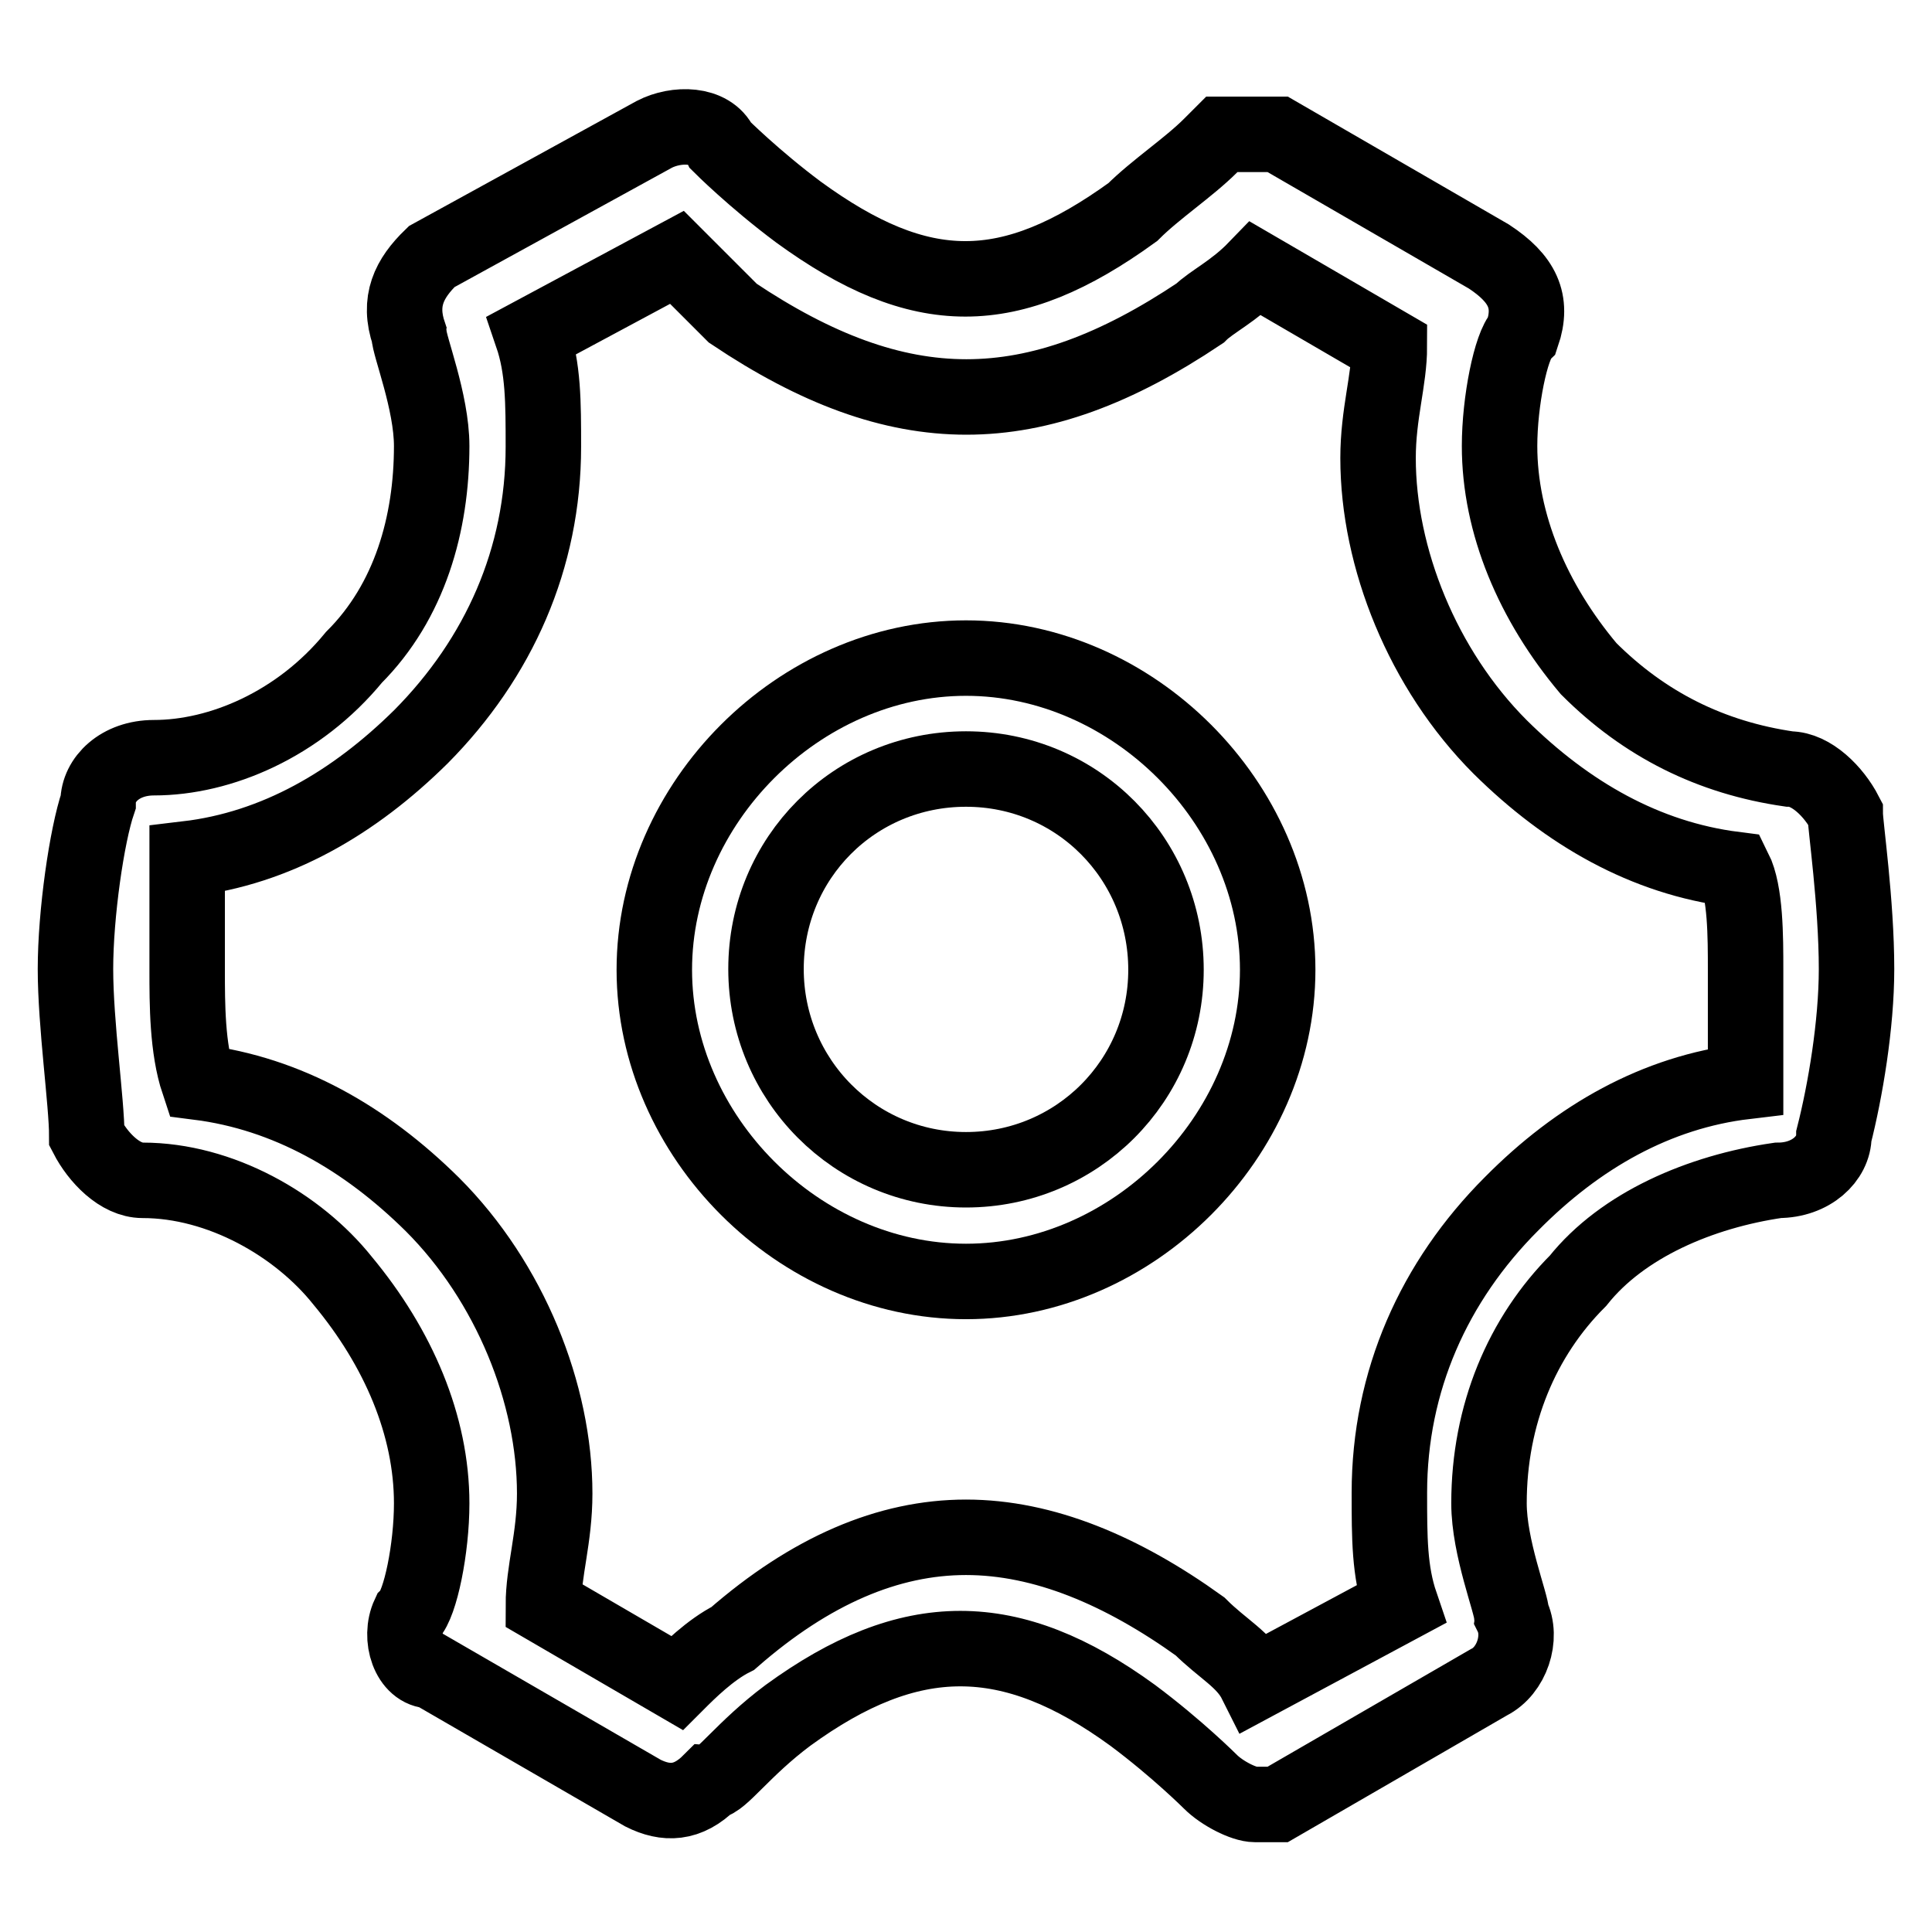
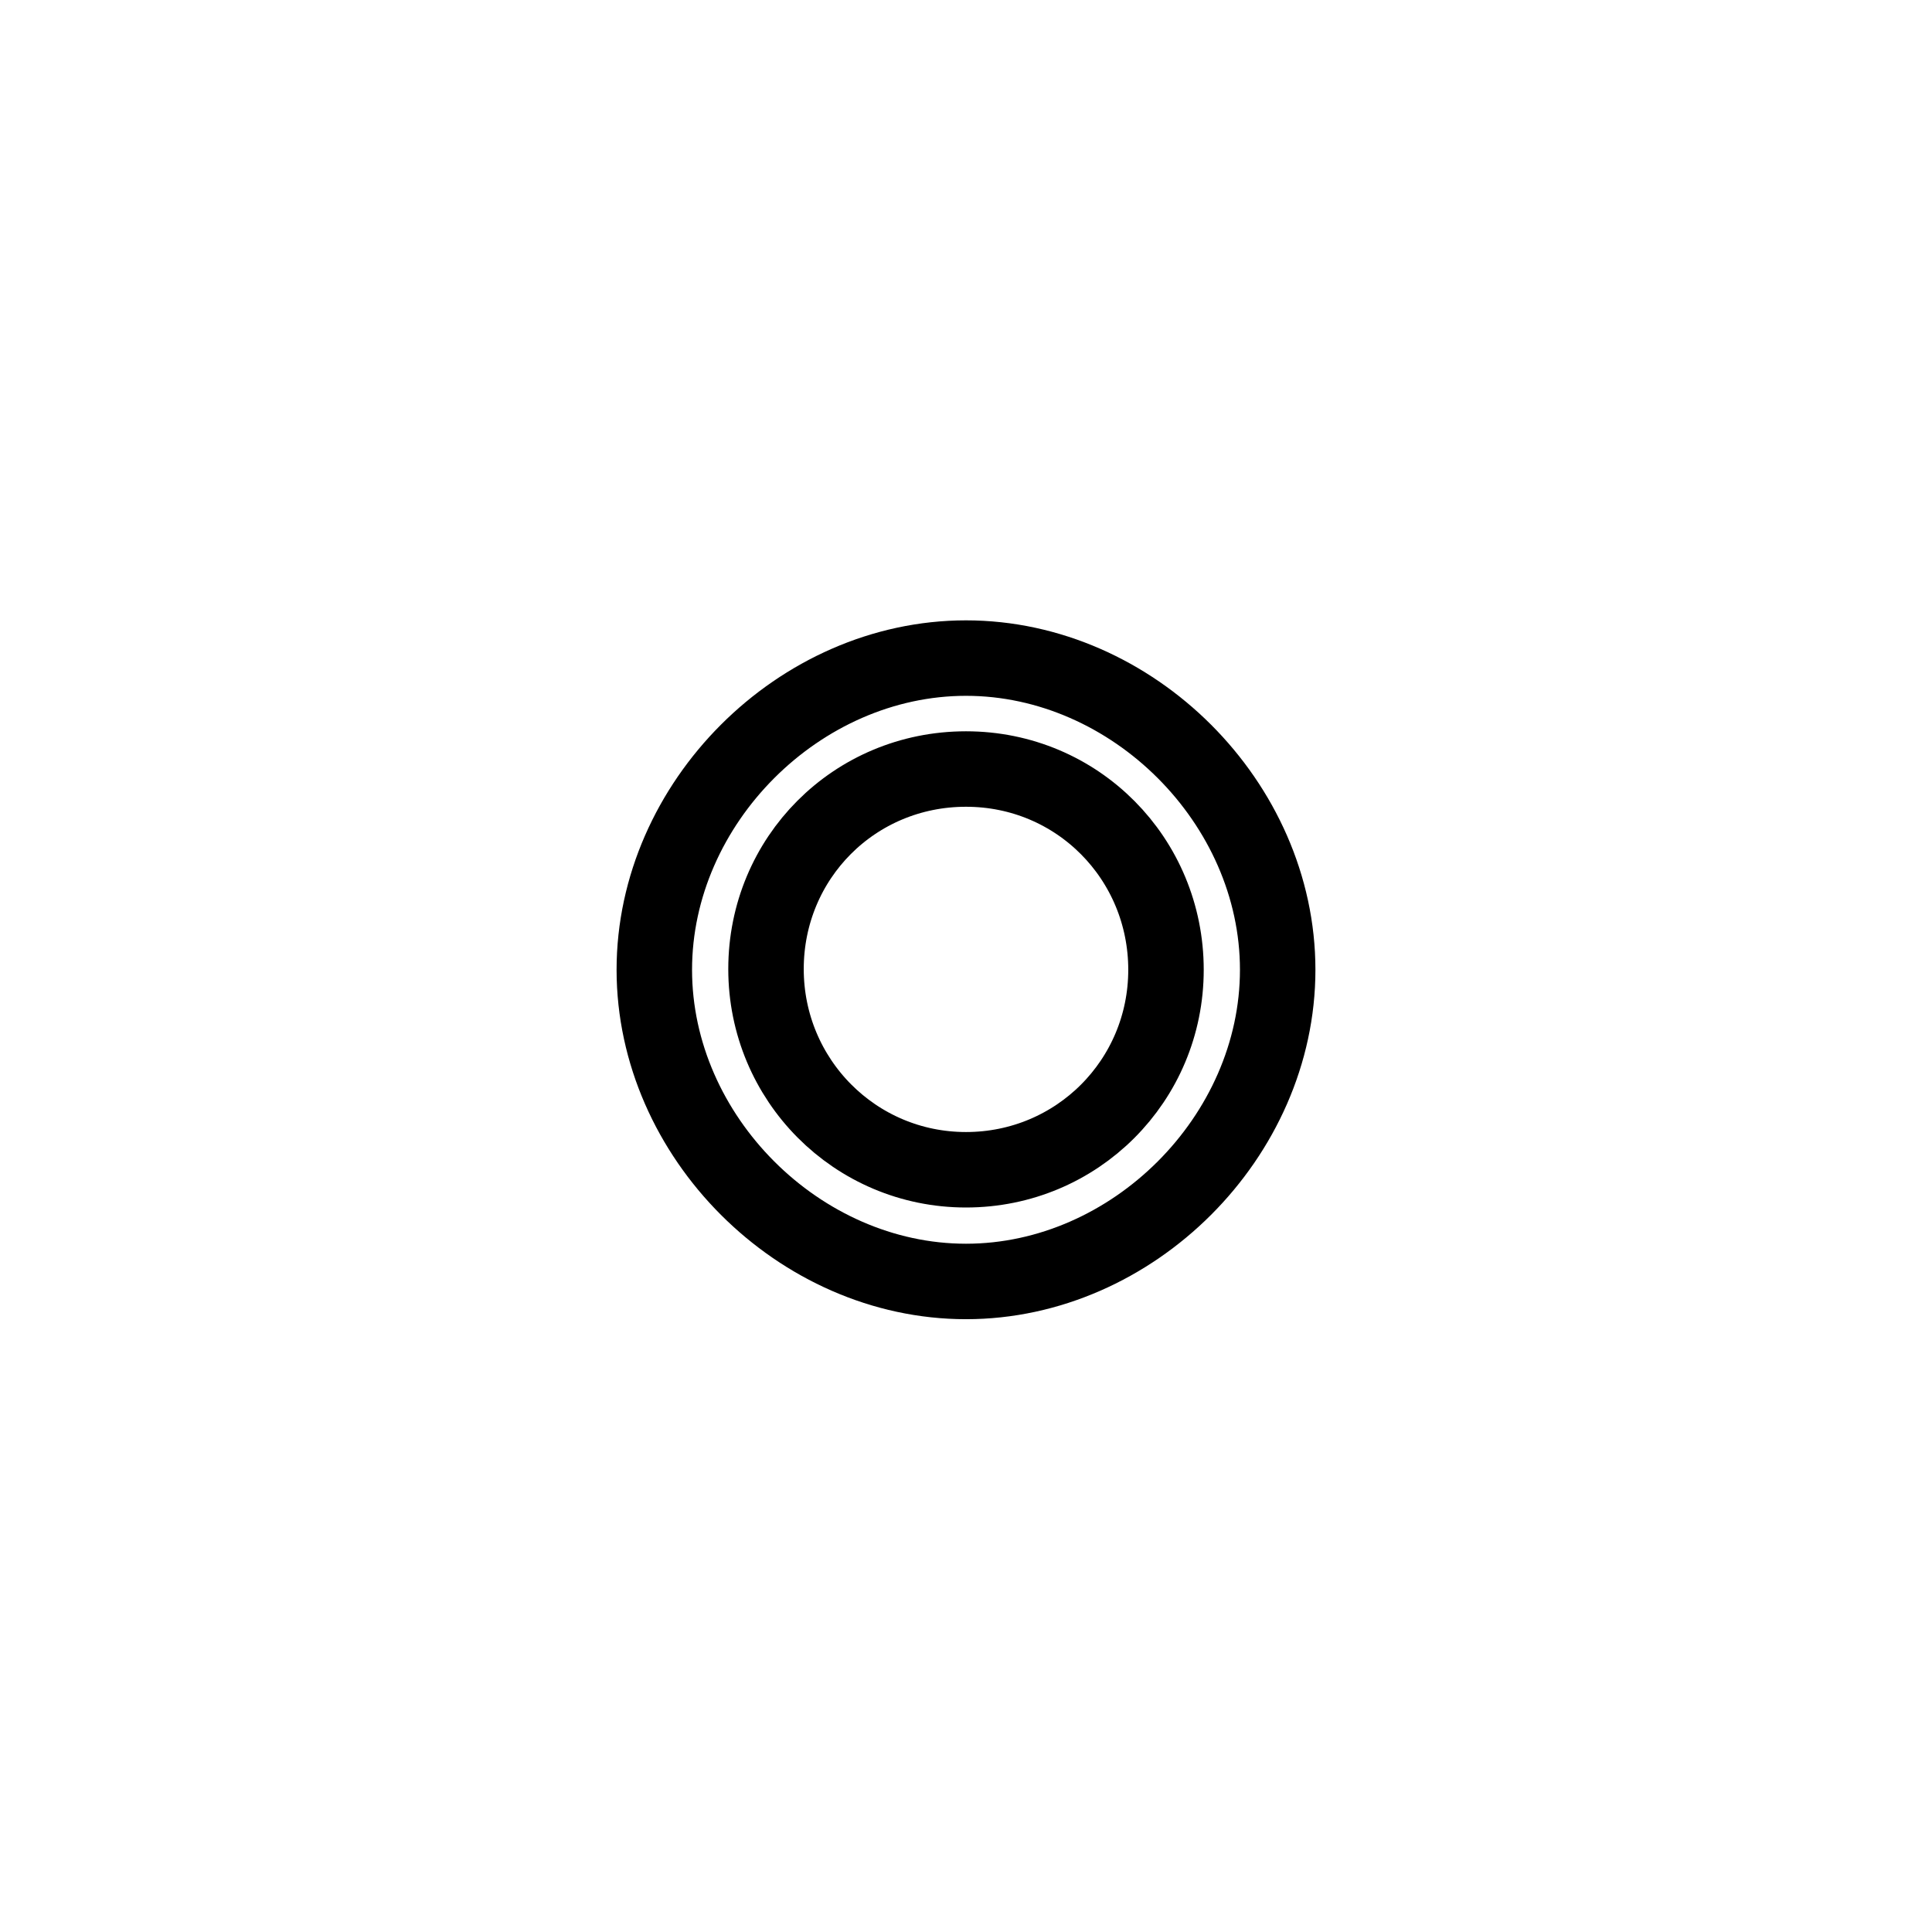
<svg xmlns="http://www.w3.org/2000/svg" version="1.1" x="0px" y="0px" viewBox="0 0 256 256" enable-background="new 0 0 256 256" xml:space="preserve">
  <g>
-     <path stroke-width="10" fill-opacity="0" stroke="#000000" d="M166.3,239.1c-1.5,0-4.4-1.5-5.9-3c0,0-4.4-4.4-10.3-8.8c-16.2-11.8-29.5-11.8-45.7,0 c-5.9,4.4-8.9,8.8-10.3,8.8c-3,3-5.9,3-8.9,1.5l-28-16.2c-3,0-4.4-4.4-3-7.4c1.5-1.5,3-8.8,3-14.8c0-10.3-4.4-20.6-11.8-29.5 c-5.9-7.4-16.2-13.3-26.5-13.3c-3,0-5.9-3-7.4-5.9c0-4.4-1.5-14.8-1.5-22.1s1.5-17.7,3-22.1c0-3,2.9-5.9,7.4-5.9 c8.8,0,19.2-4.4,26.5-13.3c7.4-7.4,10.3-17.7,10.3-28c0-5.9-3-13.3-3-14.8c-1.5-4.4,0-7.4,3-10.3l29.5-16.2 c2.9-1.5,7.4-1.5,8.8,1.5c0,0,4.4,4.4,10.3,8.8c16.2,11.8,28,11.8,44.3,0c3-3,7.4-5.9,10.3-8.8l1.5-1.5h7.4l28,16.2 c4.4,2.9,5.9,5.9,4.4,10.3c-1.5,1.5-3,8.9-3,14.8c0,10.3,4.4,20.7,11.8,29.5c7.4,7.4,16.2,11.8,26.6,13.3c2.9,0,5.9,3,7.4,5.9 c0,1.5,1.5,11.8,1.5,20.6c0,7.4-1.5,16.2-3,22.1c0,3-3,5.9-7.4,5.9c-10.3,1.5-20.6,5.9-26.5,13.3c-7.4,7.4-11.8,17.7-11.8,29.5 c0,5.9,3,13.3,3,14.8c1.5,3,0,7.4-3,8.9l-28,16.2H166.3L166.3,239.1z M128,203.7c10.3,0,20.7,4.4,31,11.8c3,3,5.9,4.4,7.4,7.4 l19.2-10.3c-1.5-4.4-1.5-8.8-1.5-14.8c0-14.8,5.9-28,16.2-38.3c8.8-8.9,19.2-14.8,31-16.2v-14.8c0-4.4,0-10.3-1.5-13.3 c-11.8-1.5-22.1-7.4-31-16.2c-10.3-10.3-16.2-25.1-16.2-38.3c0-5.9,1.5-10.3,1.5-14.8l-17.7-10.3c-2.9,3-5.9,4.4-7.4,5.9 c-22.1,14.8-39.8,14.8-61.9,0l-7.4-7.4L70.5,44.4C72,48.8,72,53.3,72,59.2c0,14.8-5.9,28-16.2,38.4c-8.9,8.8-19.2,14.8-31,16.2 v14.8c0,4.4,0,10.3,1.5,14.8c11.8,1.5,22.1,7.4,31,16.2c10.3,10.3,16.2,25.1,16.2,38.3c0,5.9-1.5,10.3-1.5,14.8l17.7,10.3 c1.5-1.5,4.4-4.4,7.4-5.9C107.4,208.1,117.7,203.7,128,203.7L128,203.7z" />
    <path stroke-width="10" fill-opacity="0" stroke="#000000" d="M128,169.8c-22.1,0-41.3-19.2-41.3-41.3s19.2-41.3,41.3-41.3s41.3,19.2,41.3,41.3S150.1,169.8,128,169.8z  M128,101.9c-14.8,0-26.5,11.8-26.5,26.5S113.3,155,128,155s26.5-11.8,26.5-26.5S142.8,101.9,128,101.9z" />
  </g>
</svg>